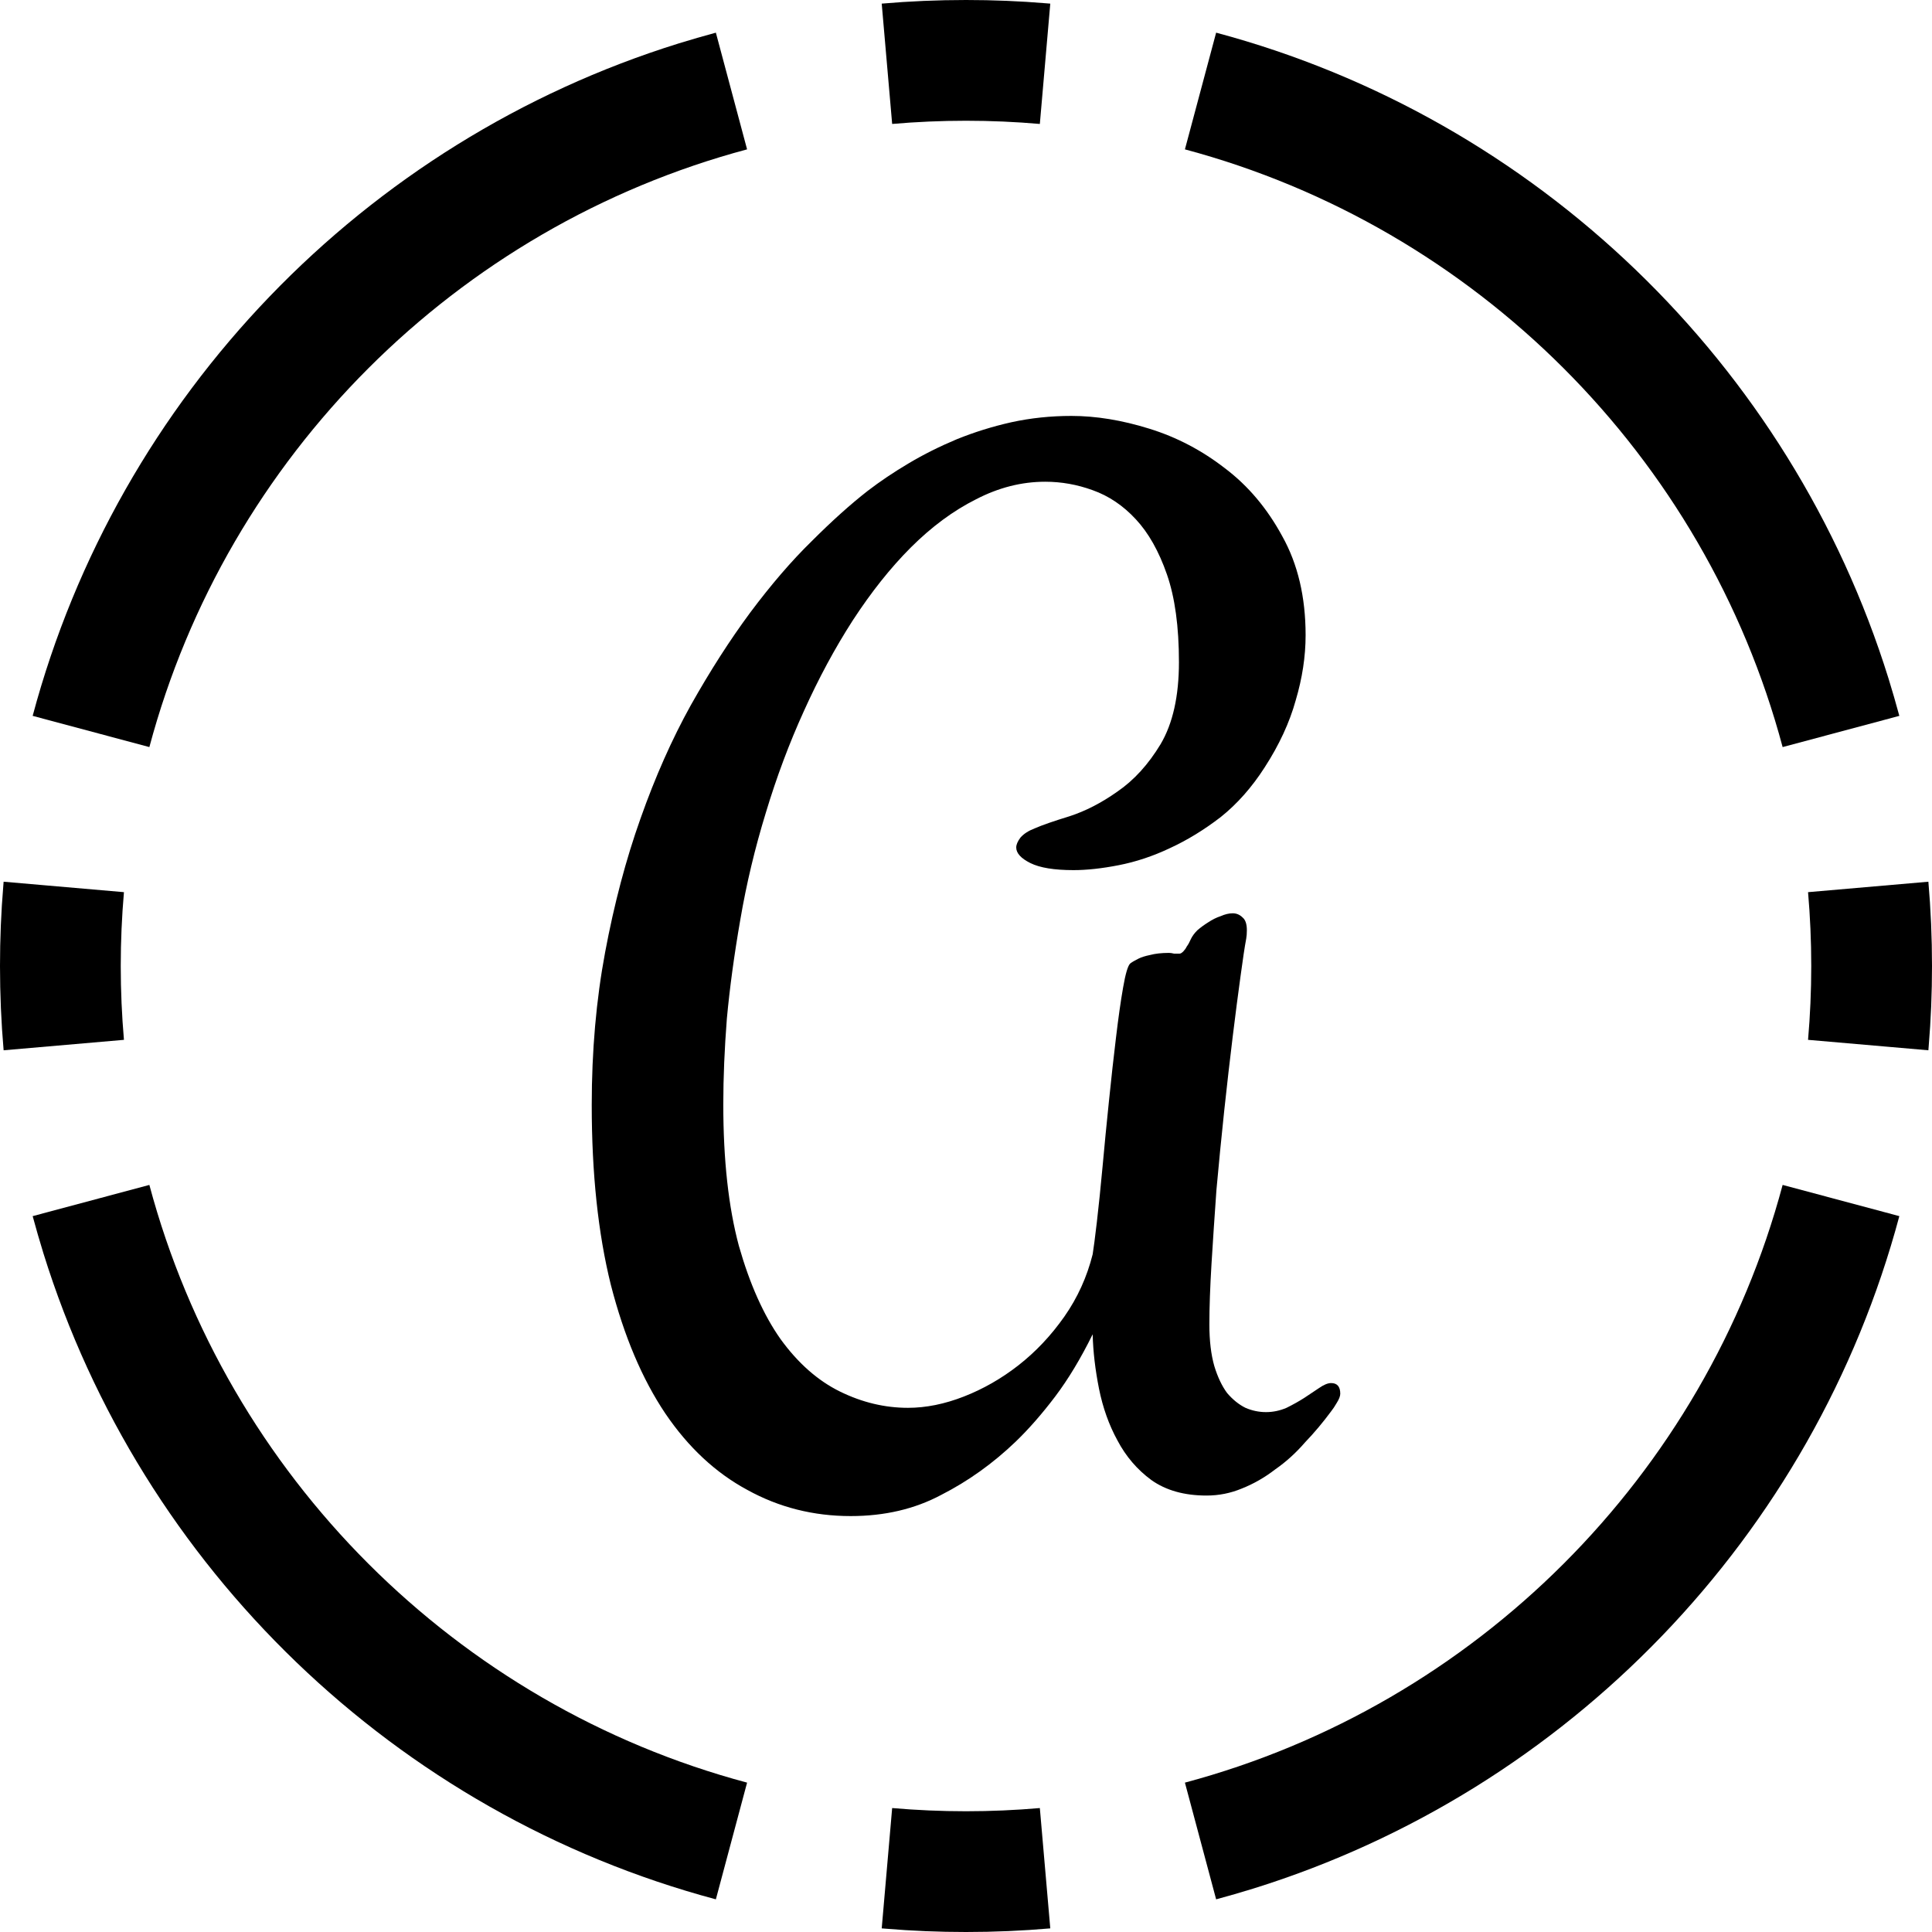
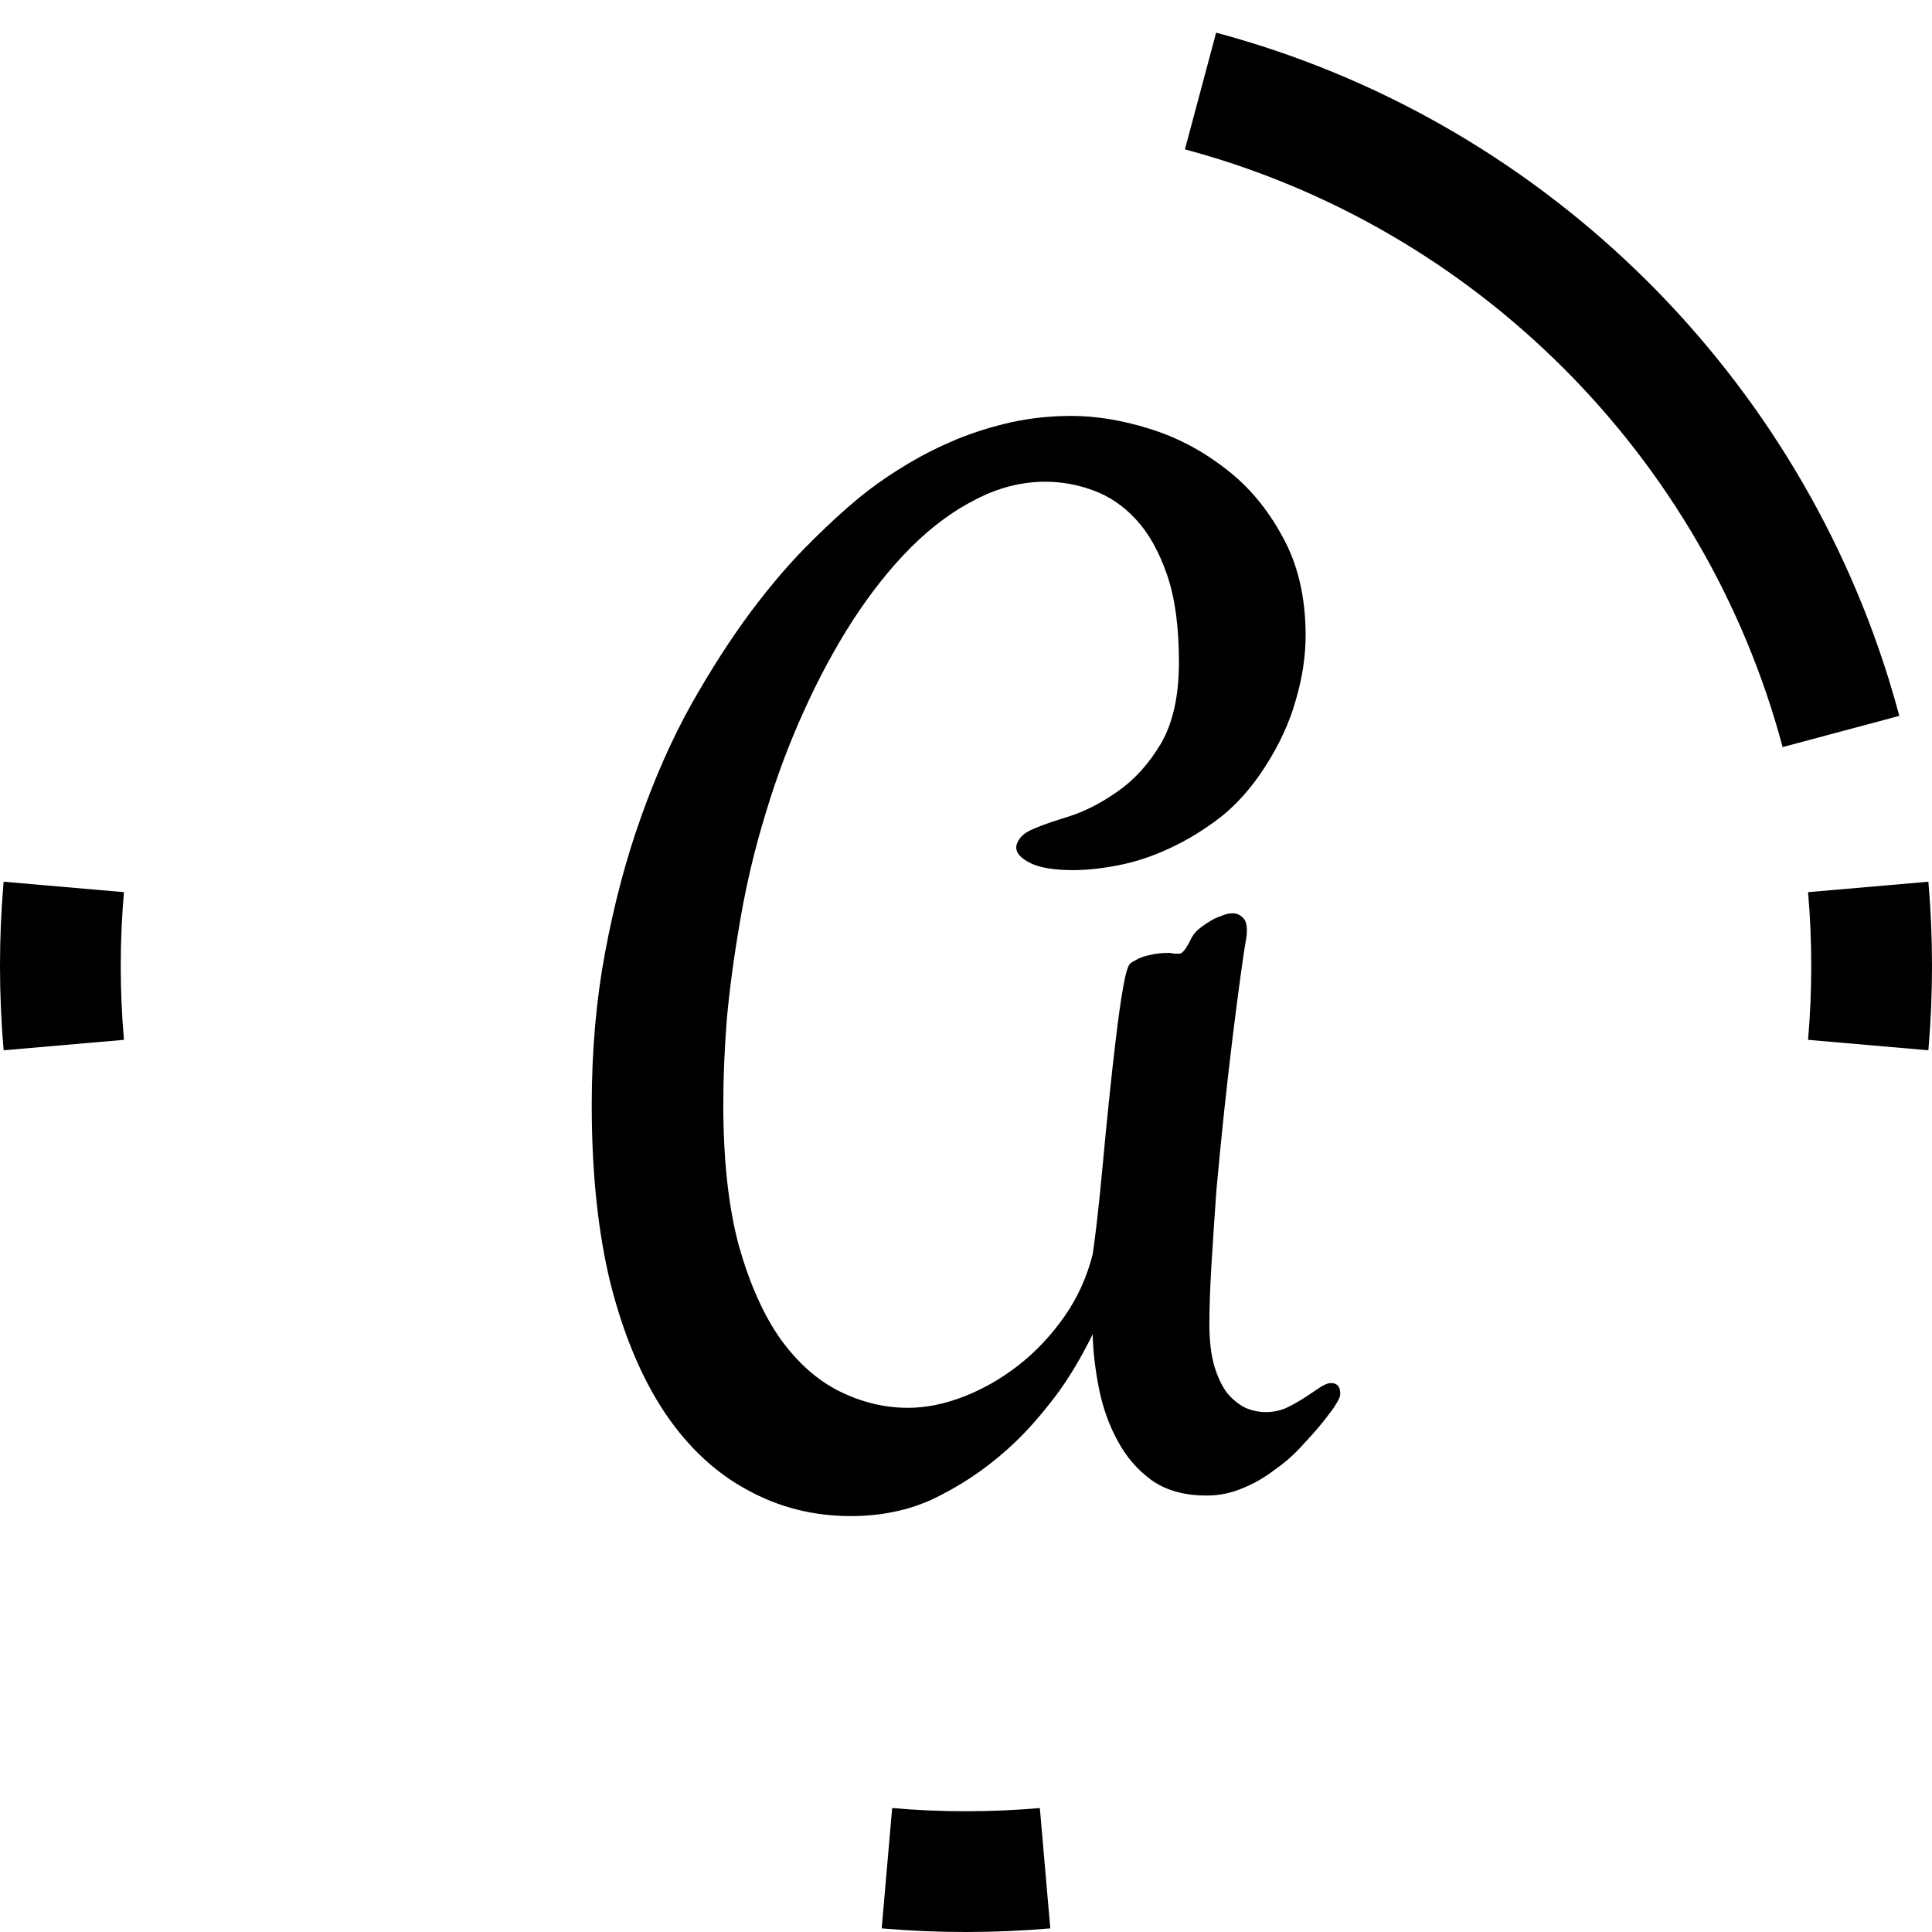
<svg xmlns="http://www.w3.org/2000/svg" width="32" height="32" viewBox="0 0 32 32" fill="none">
  <path d="M31.945 17.332C31.982 16.893 32 16.449 32 16C32 15.53 31.98 15.064 31.94 14.604L29.947 14.777C29.982 15.179 30 15.587 30 16C30 16.413 29.982 16.821 29.947 17.223L31.94 17.396C31.942 17.375 31.944 17.354 31.945 17.332Z" fill="black" />
-   <path d="M31.459 20.143L29.526 19.626C28.239 24.442 24.442 28.239 19.626 29.526L20.143 31.459C20.349 31.403 20.555 31.344 20.758 31.281C25.971 29.659 30.042 25.443 31.459 20.143Z" fill="black" />
  <path d="M17.396 31.94L17.223 29.947C16.821 29.982 16.413 30 16 30C15.587 30 15.179 29.982 14.777 29.947L14.604 31.94C14.625 31.942 14.646 31.944 14.668 31.945C15.107 31.982 15.551 32 16 32C16.47 32 16.936 31.98 17.396 31.94Z" fill="black" />
-   <path d="M11.857 31.459L12.374 29.526C7.558 28.239 3.761 24.442 2.474 19.626L0.541 20.143C0.597 20.349 0.656 20.555 0.719 20.758C2.341 25.971 6.557 30.042 11.857 31.459Z" fill="black" />
  <path d="M0.06 17.396C0.02 16.936 0 16.47 0 16C0 15.551 0.018 15.107 0.055 14.668C0.056 14.646 0.058 14.625 0.06 14.604L2.053 14.777C2.018 15.179 2 15.587 2 16C2 16.413 2.018 16.821 2.053 17.223L0.06 17.396Z" fill="black" />
-   <path d="M0.541 11.857L2.474 12.374C3.761 7.558 7.558 3.761 12.374 2.474L11.857 0.541C11.651 0.597 11.445 0.656 11.242 0.719C6.029 2.341 1.958 6.557 0.541 11.857Z" fill="black" />
-   <path d="M14.604 0.06L14.777 2.053C15.179 2.018 15.587 2 16 2C16.413 2 16.821 2.018 17.223 2.053L17.396 0.06C17.375 0.058 17.354 0.056 17.332 0.055C16.893 0.018 16.449 0 16 0C15.53 0 15.064 0.02 14.604 0.06Z" fill="black" />
  <path d="M20.143 0.541L19.626 2.474C24.442 3.761 28.239 7.558 29.526 12.374L31.459 11.857C31.403 11.651 31.344 11.445 31.281 11.242C29.659 6.029 25.443 1.958 20.143 0.541Z" fill="black" />
  <path d="M20.031 21.936C20.031 22.209 20.059 22.439 20.113 22.627C20.168 22.807 20.238 22.955 20.324 23.072C20.418 23.182 20.52 23.264 20.629 23.318C20.738 23.365 20.852 23.389 20.969 23.389C21.086 23.389 21.199 23.365 21.309 23.318C21.418 23.264 21.516 23.209 21.602 23.154C21.695 23.092 21.777 23.037 21.848 22.99C21.926 22.936 21.992 22.908 22.047 22.908C22.148 22.908 22.199 22.967 22.199 23.084C22.199 23.123 22.18 23.174 22.141 23.236C22.109 23.291 22.078 23.338 22.047 23.377C21.914 23.557 21.77 23.729 21.613 23.893C21.465 24.064 21.301 24.213 21.121 24.338C20.949 24.471 20.766 24.576 20.57 24.654C20.383 24.732 20.188 24.771 19.984 24.771C19.617 24.771 19.312 24.686 19.07 24.514C18.836 24.342 18.648 24.123 18.508 23.857C18.367 23.6 18.266 23.314 18.203 23.002C18.141 22.689 18.105 22.389 18.098 22.1C17.902 22.498 17.695 22.842 17.477 23.131C17.258 23.42 17.039 23.67 16.82 23.881C16.445 24.24 16.035 24.533 15.59 24.76C15.152 24.994 14.652 25.111 14.09 25.111C13.473 25.111 12.902 24.967 12.379 24.678C11.855 24.396 11.402 23.975 11.02 23.412C10.637 22.842 10.336 22.131 10.117 21.279C9.906 20.428 9.801 19.436 9.801 18.303C9.801 17.404 9.875 16.561 10.023 15.771C10.172 14.975 10.367 14.236 10.609 13.557C10.852 12.869 11.129 12.244 11.441 11.682C11.762 11.111 12.09 10.6 12.426 10.146C12.77 9.686 13.109 9.291 13.445 8.963C13.781 8.627 14.09 8.35 14.371 8.131C14.574 7.975 14.801 7.822 15.051 7.674C15.301 7.525 15.566 7.393 15.848 7.275C16.137 7.158 16.438 7.064 16.75 6.994C17.07 6.924 17.402 6.889 17.746 6.889C18.152 6.889 18.582 6.959 19.035 7.1C19.488 7.24 19.906 7.459 20.289 7.756C20.672 8.045 20.988 8.42 21.238 8.881C21.496 9.342 21.625 9.889 21.625 10.521C21.625 10.873 21.57 11.232 21.461 11.6C21.359 11.967 21.188 12.338 20.945 12.713C20.734 13.041 20.492 13.315 20.219 13.533C19.945 13.744 19.664 13.916 19.375 14.049C19.094 14.182 18.812 14.275 18.531 14.33C18.25 14.385 18 14.412 17.781 14.412C17.461 14.412 17.223 14.373 17.066 14.295C16.91 14.217 16.832 14.131 16.832 14.037C16.832 13.99 16.855 13.935 16.902 13.873C16.957 13.81 17.035 13.76 17.137 13.721C17.262 13.666 17.453 13.6 17.711 13.521C17.977 13.435 18.242 13.299 18.508 13.111C18.781 12.924 19.02 12.662 19.223 12.326C19.426 11.982 19.527 11.529 19.527 10.967C19.527 10.381 19.461 9.896 19.328 9.514C19.195 9.131 19.023 8.826 18.812 8.6C18.602 8.373 18.363 8.213 18.098 8.119C17.84 8.025 17.578 7.979 17.312 7.979C16.922 7.979 16.539 8.076 16.164 8.271C15.789 8.459 15.43 8.725 15.086 9.068C14.75 9.404 14.43 9.807 14.125 10.275C13.828 10.736 13.559 11.236 13.316 11.775C13.074 12.307 12.863 12.869 12.684 13.463C12.504 14.049 12.363 14.639 12.262 15.232C12.16 15.818 12.086 16.365 12.039 16.873C12 17.373 11.98 17.846 11.98 18.291C11.98 19.213 12.066 19.994 12.238 20.635C12.418 21.268 12.648 21.783 12.93 22.182C13.219 22.58 13.547 22.869 13.914 23.049C14.281 23.229 14.656 23.318 15.039 23.318C15.336 23.318 15.645 23.256 15.965 23.131C16.285 23.006 16.586 22.834 16.867 22.615C17.156 22.389 17.41 22.119 17.629 21.807C17.848 21.494 18.004 21.15 18.098 20.775C18.113 20.682 18.137 20.502 18.168 20.236C18.199 19.971 18.23 19.666 18.262 19.322C18.293 18.979 18.328 18.619 18.367 18.244C18.406 17.861 18.445 17.51 18.484 17.189C18.523 16.861 18.562 16.584 18.602 16.357C18.641 16.131 18.68 15.998 18.719 15.959C18.75 15.935 18.797 15.908 18.859 15.877C18.906 15.854 18.969 15.834 19.047 15.818C19.133 15.795 19.238 15.783 19.363 15.783C19.387 15.783 19.414 15.787 19.445 15.795C19.477 15.795 19.508 15.795 19.539 15.795C19.555 15.795 19.574 15.783 19.598 15.76C19.621 15.736 19.641 15.709 19.656 15.678C19.68 15.646 19.703 15.604 19.727 15.549C19.75 15.502 19.785 15.455 19.832 15.408C19.887 15.361 19.945 15.318 20.008 15.279C20.078 15.232 20.148 15.197 20.219 15.174C20.289 15.143 20.355 15.127 20.418 15.127C20.48 15.127 20.535 15.15 20.582 15.197C20.629 15.236 20.652 15.307 20.652 15.408C20.652 15.463 20.648 15.51 20.641 15.549C20.617 15.674 20.586 15.881 20.547 16.17C20.508 16.451 20.465 16.783 20.418 17.166C20.371 17.549 20.324 17.959 20.277 18.396C20.23 18.834 20.188 19.271 20.148 19.709C20.117 20.139 20.09 20.549 20.066 20.939C20.043 21.322 20.031 21.654 20.031 21.936Z" fill="black" />
</svg>